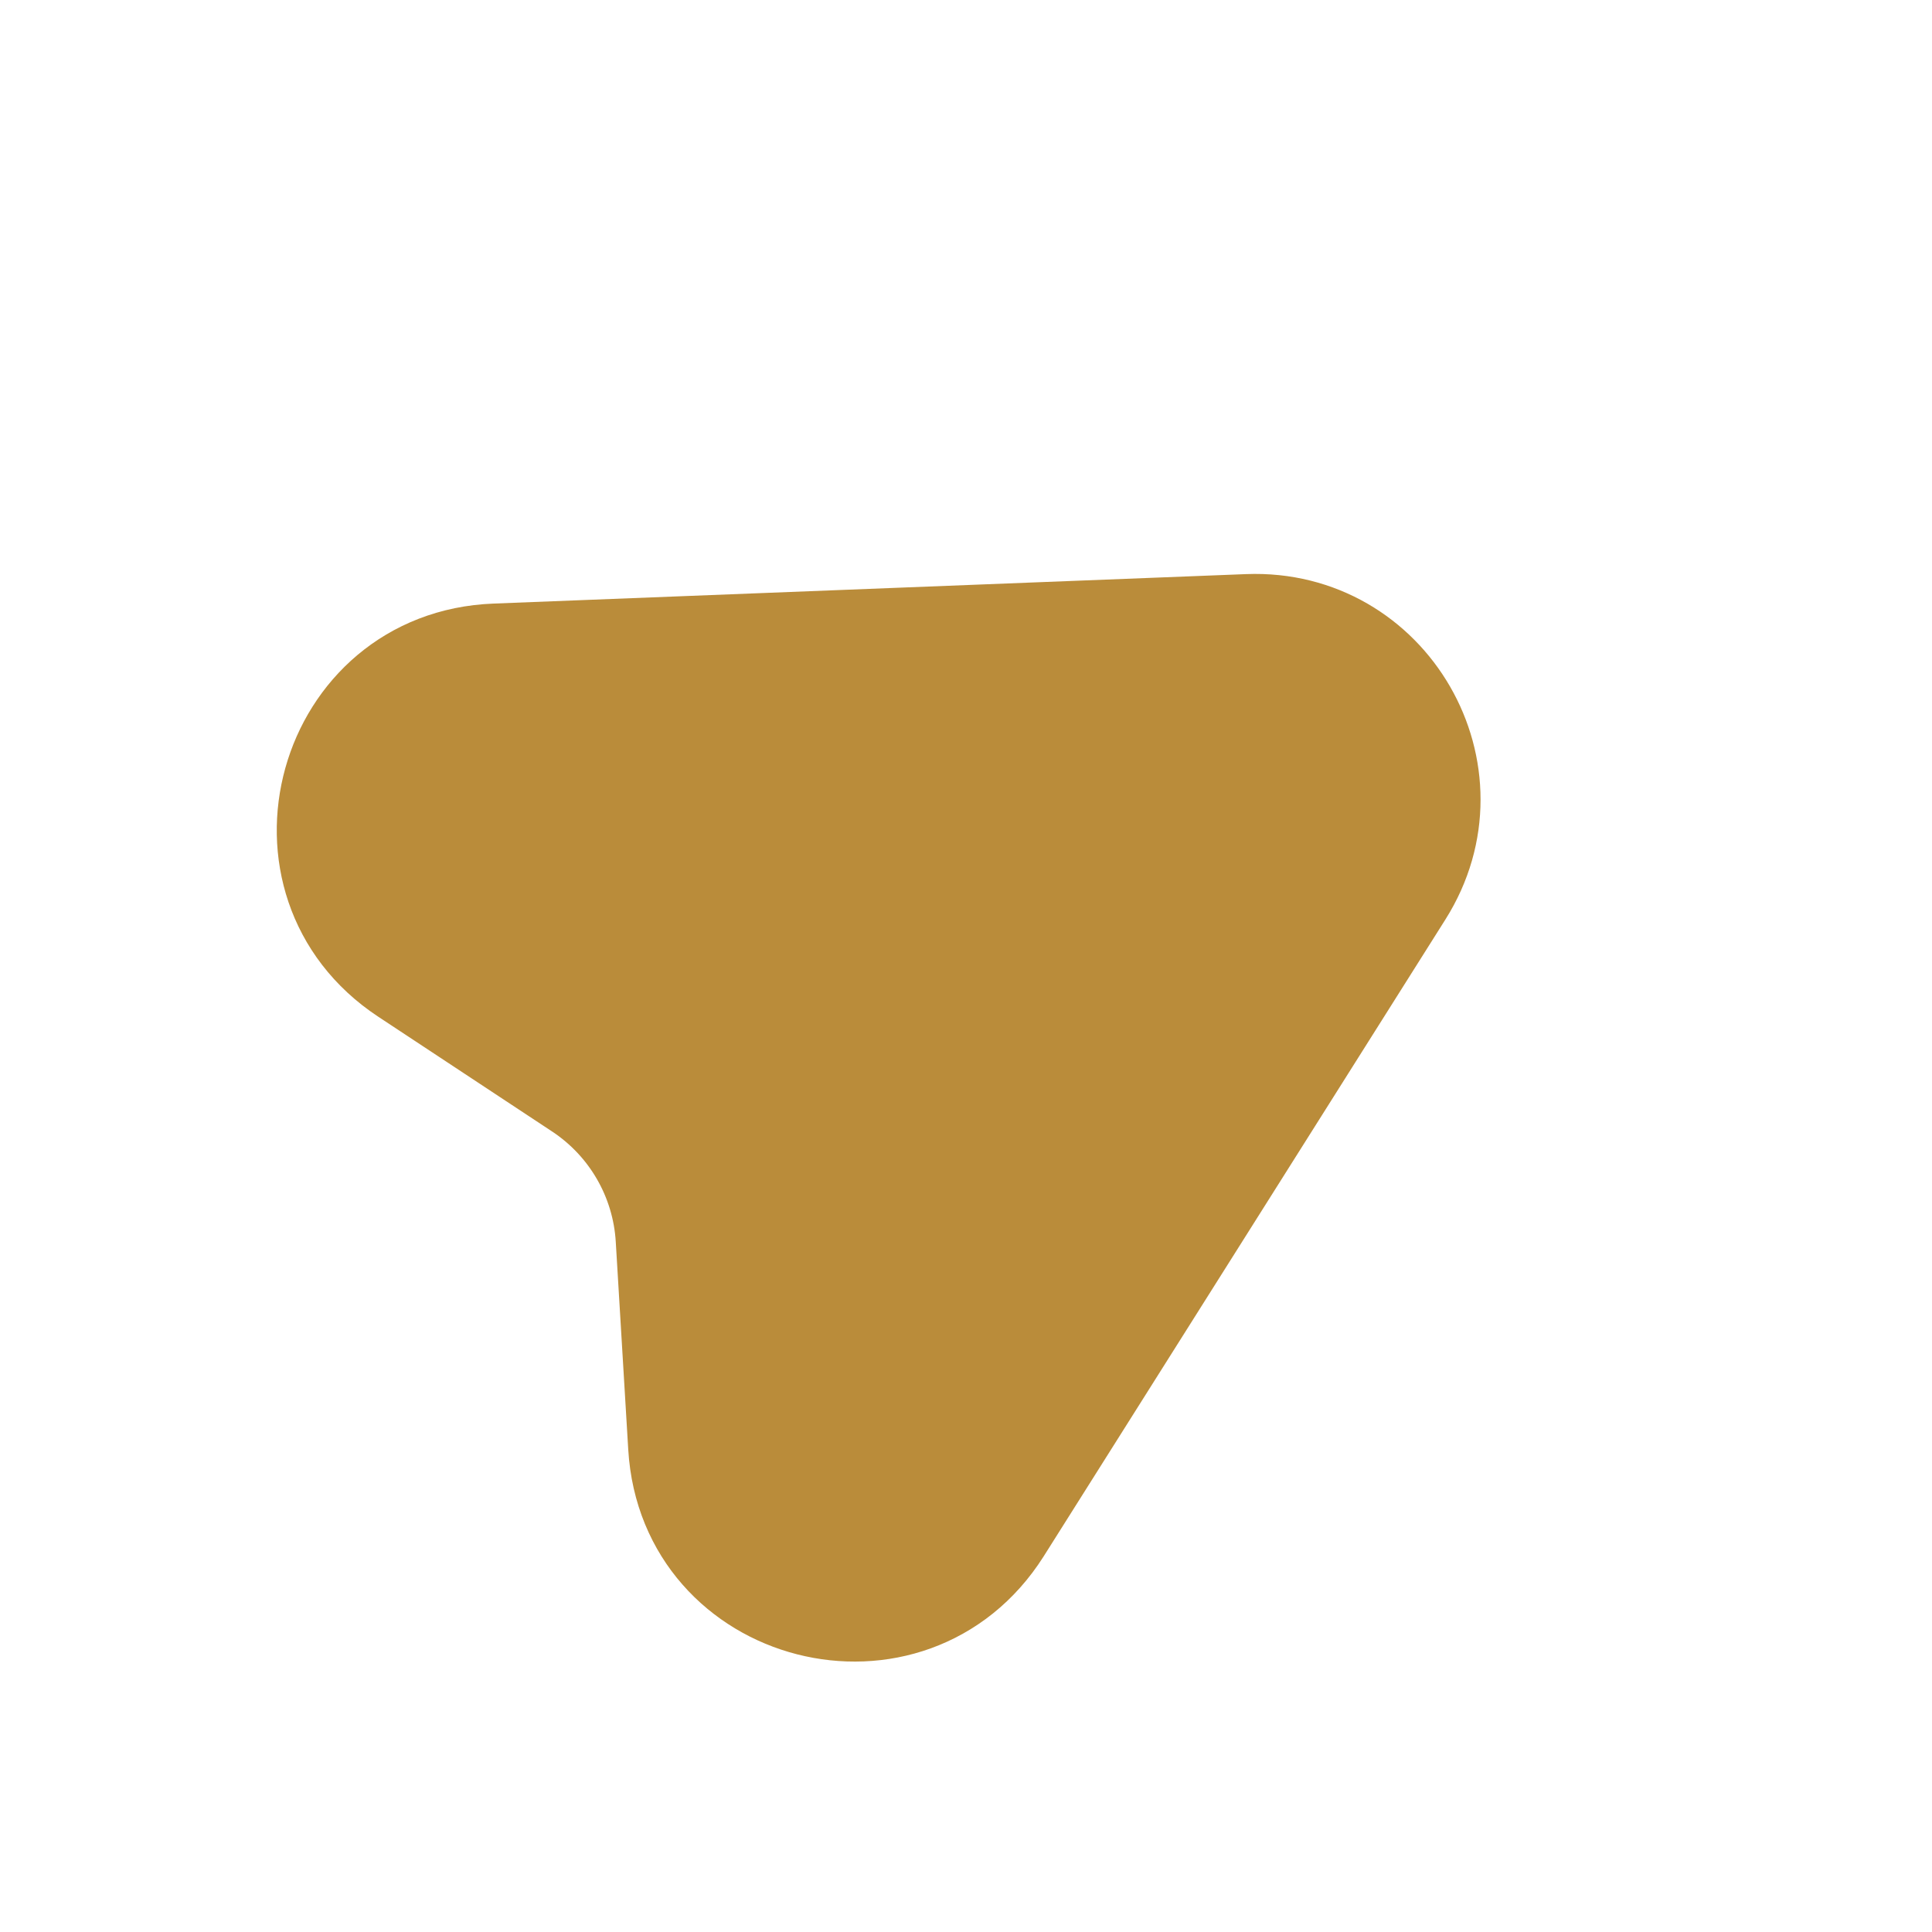
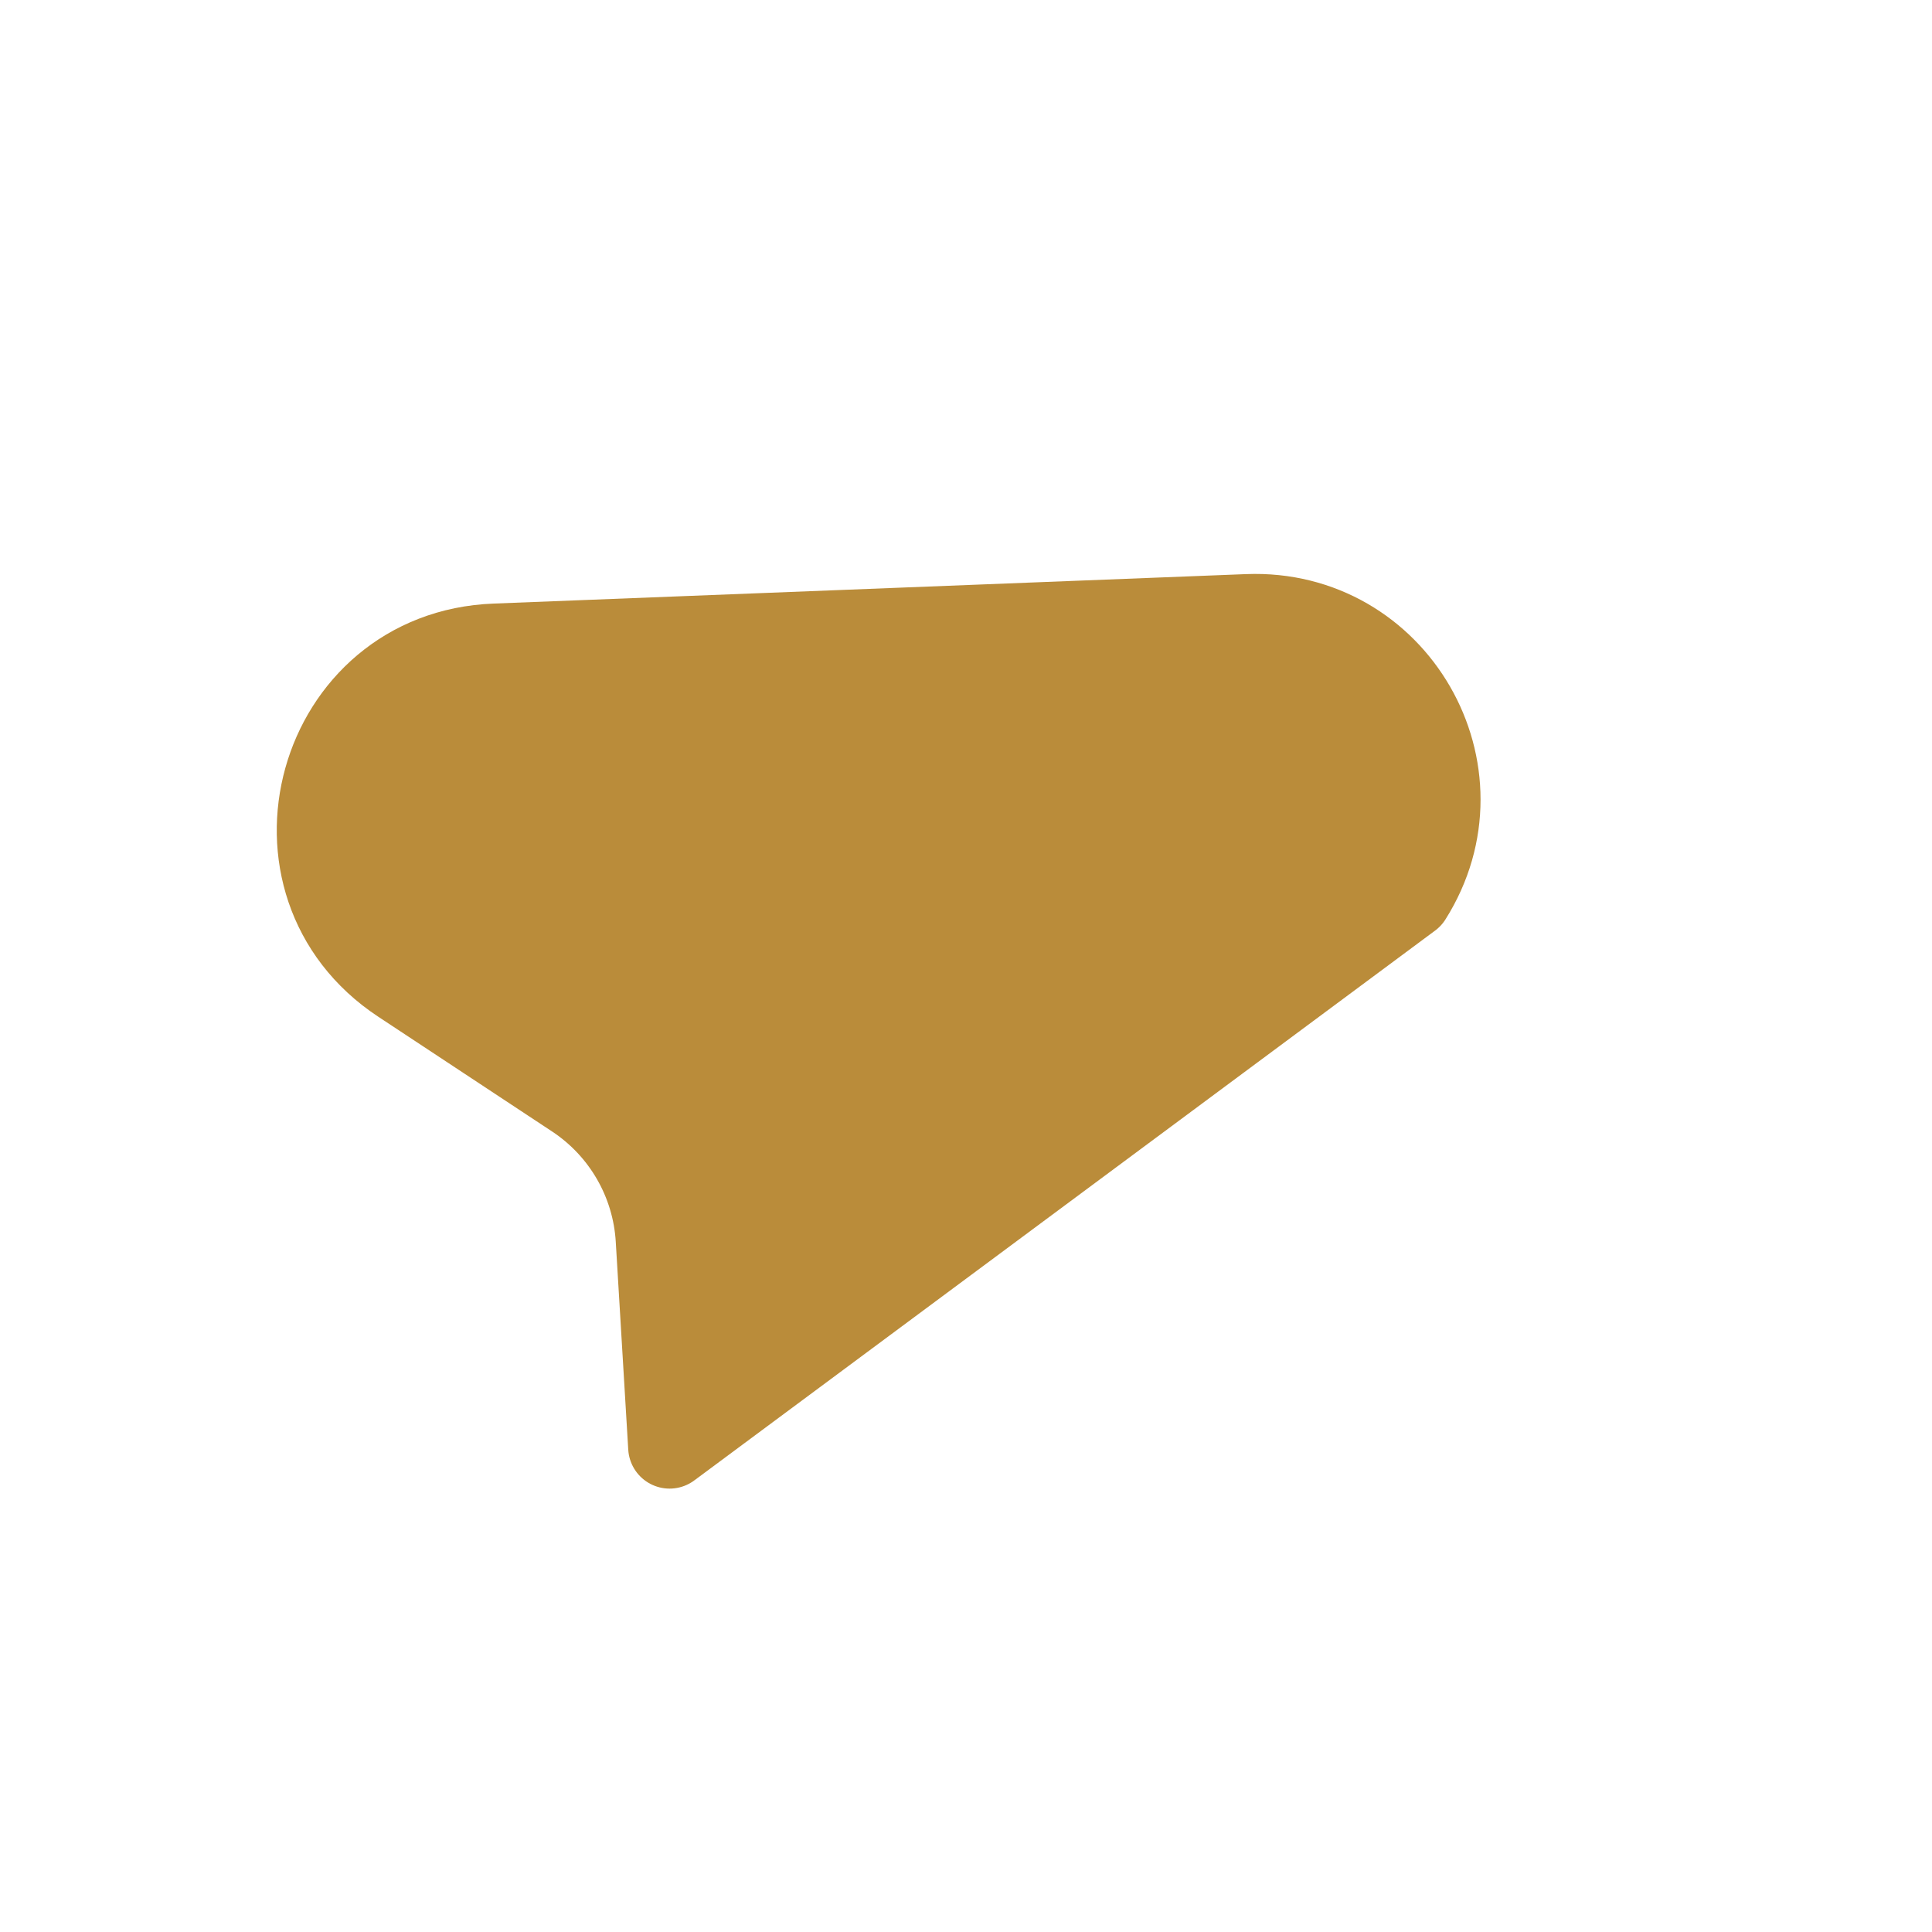
<svg xmlns="http://www.w3.org/2000/svg" width="28" height="28" viewBox="0 0 28 28" fill="none">
-   <path d="M18.082 8.92L7.176 9.347C4.588 9.446 3.651 12.807 5.812 14.234L8.331 15.897C9.031 16.359 9.473 17.124 9.523 17.961L9.704 20.974C9.859 23.56 13.233 24.421 14.618 22.236L20.441 13.005C21.586 11.189 20.228 8.836 18.082 8.92Z" fill="#BA8C3A" stroke="#BA8C3A" stroke-width="1.2" stroke-linecap="round" stroke-linejoin="round" />
+   <path d="M18.082 8.92L7.176 9.347C4.588 9.446 3.651 12.807 5.812 14.234L8.331 15.897C9.031 16.359 9.473 17.124 9.523 17.961L9.704 20.974L20.441 13.005C21.586 11.189 20.228 8.836 18.082 8.92Z" fill="#BA8C3A" stroke="#BA8C3A" stroke-width="1.2" stroke-linecap="round" stroke-linejoin="round" />
</svg>